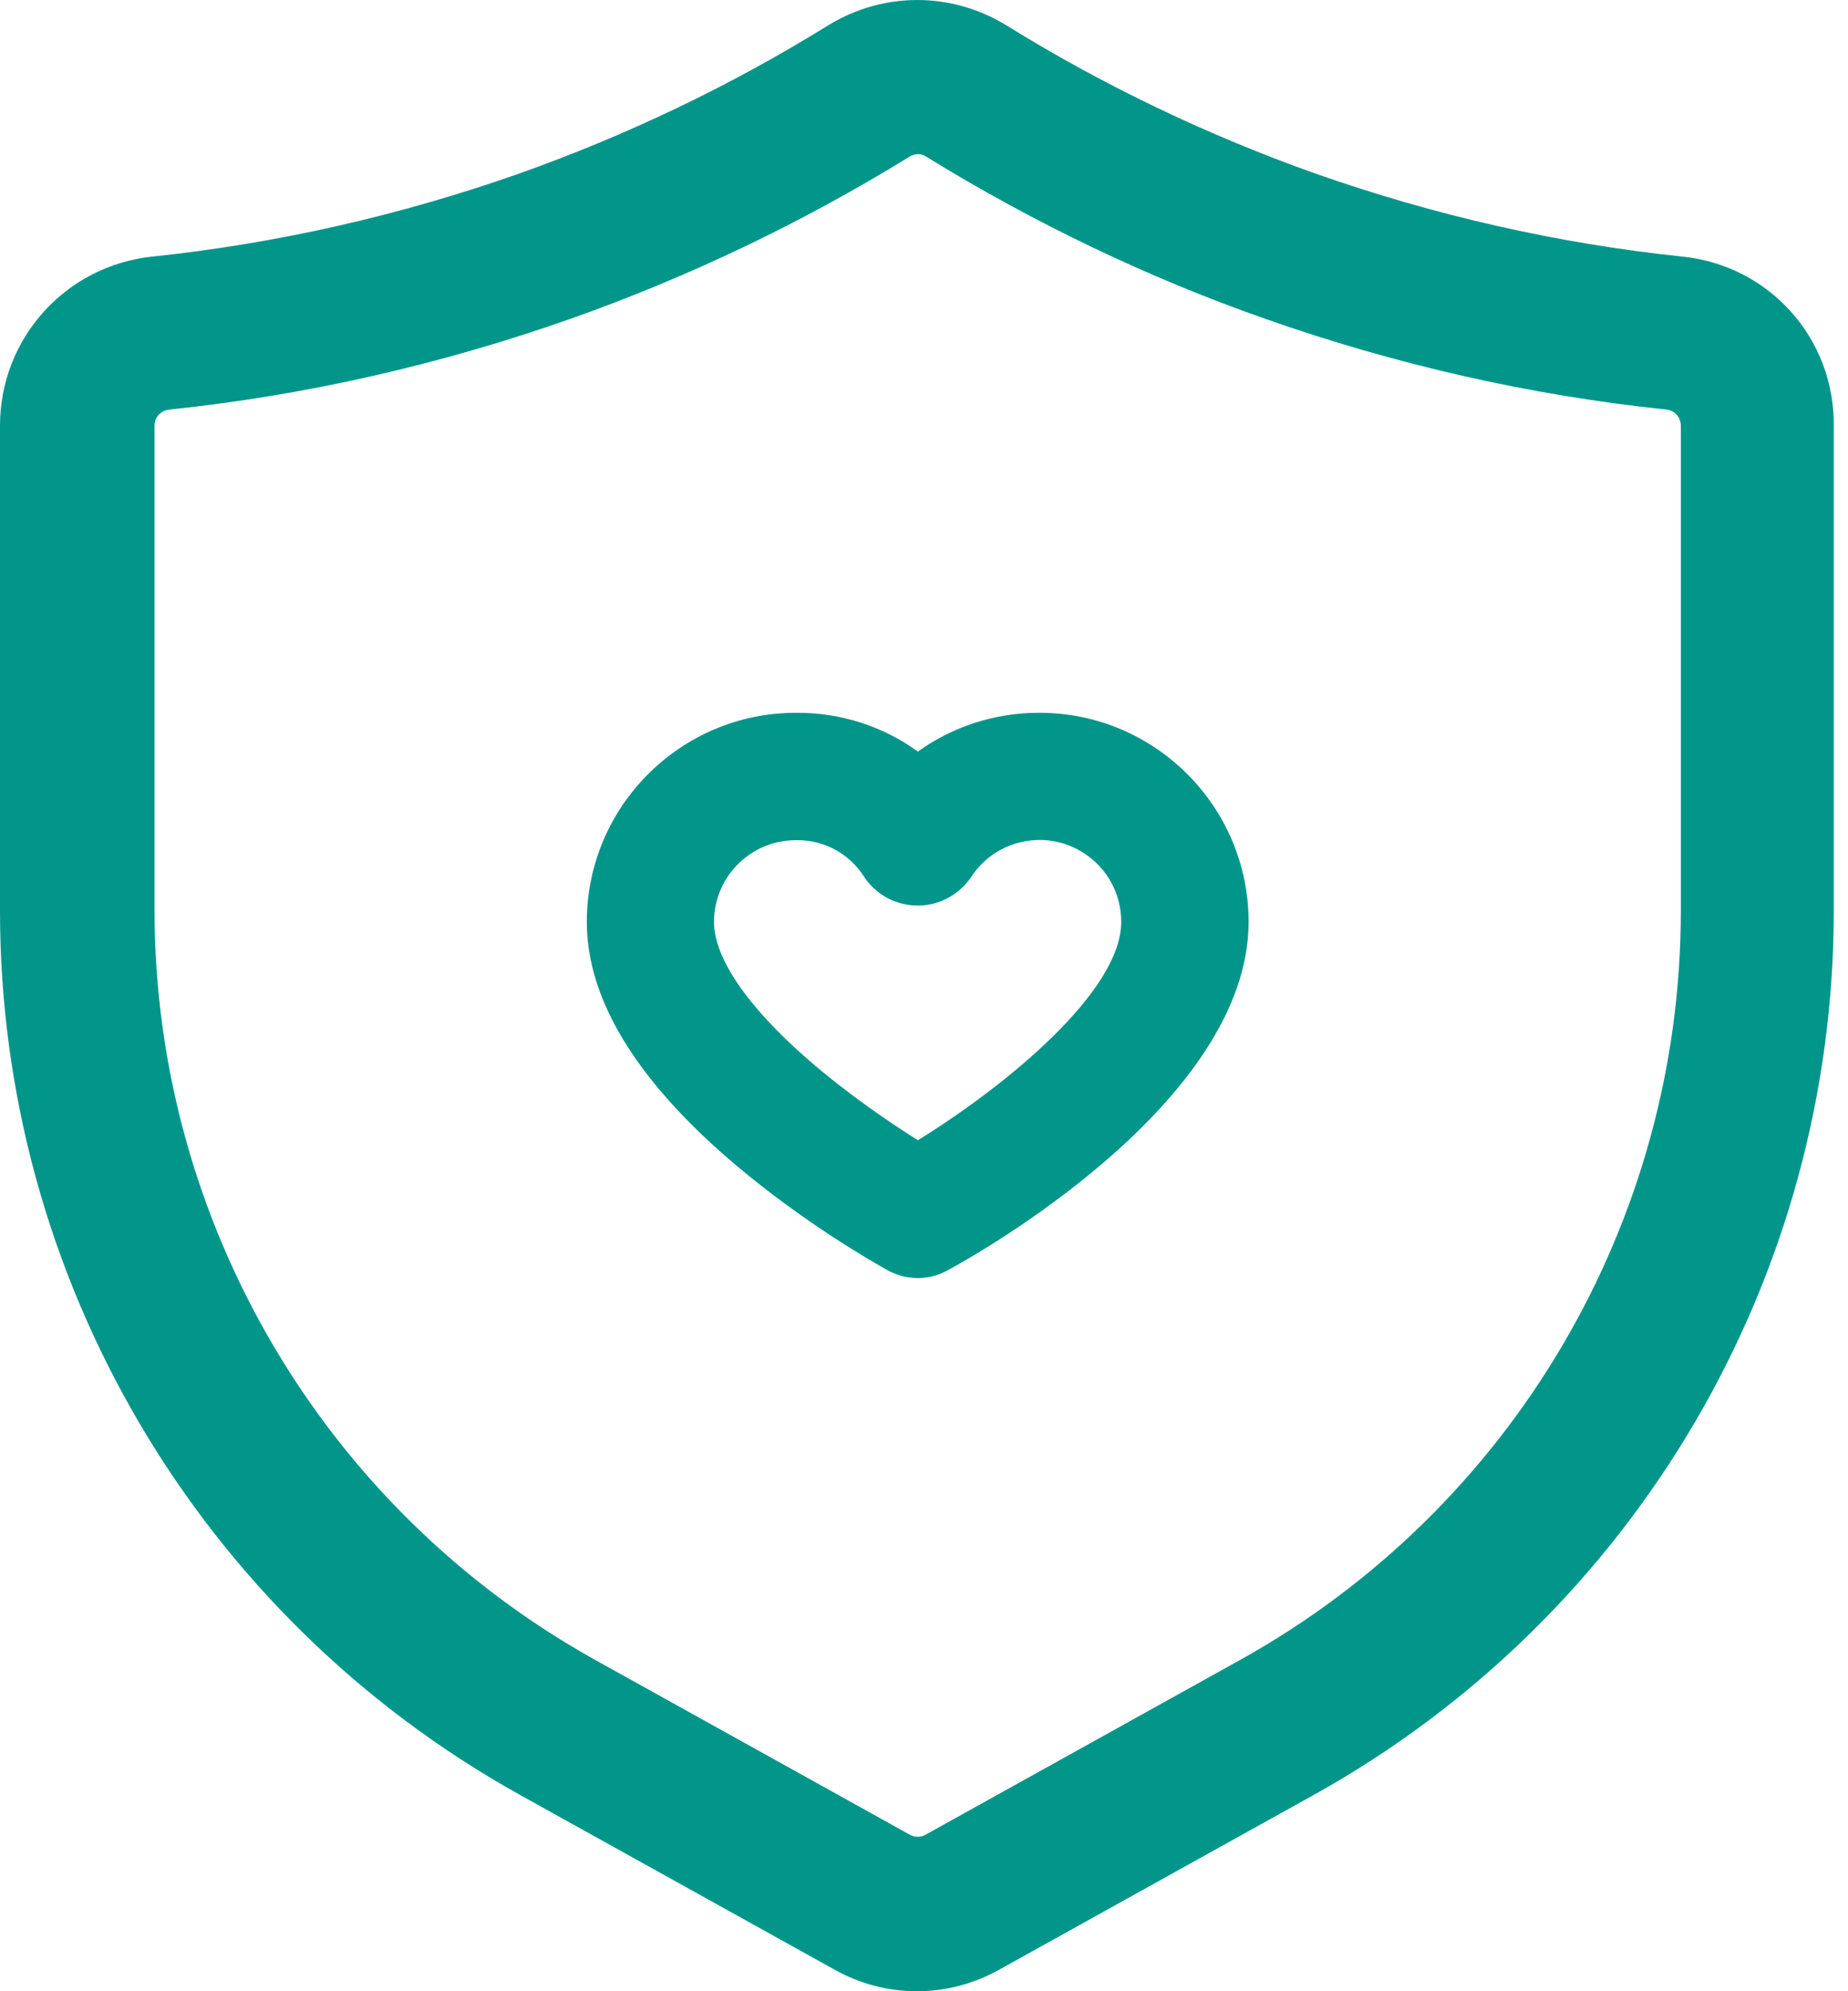
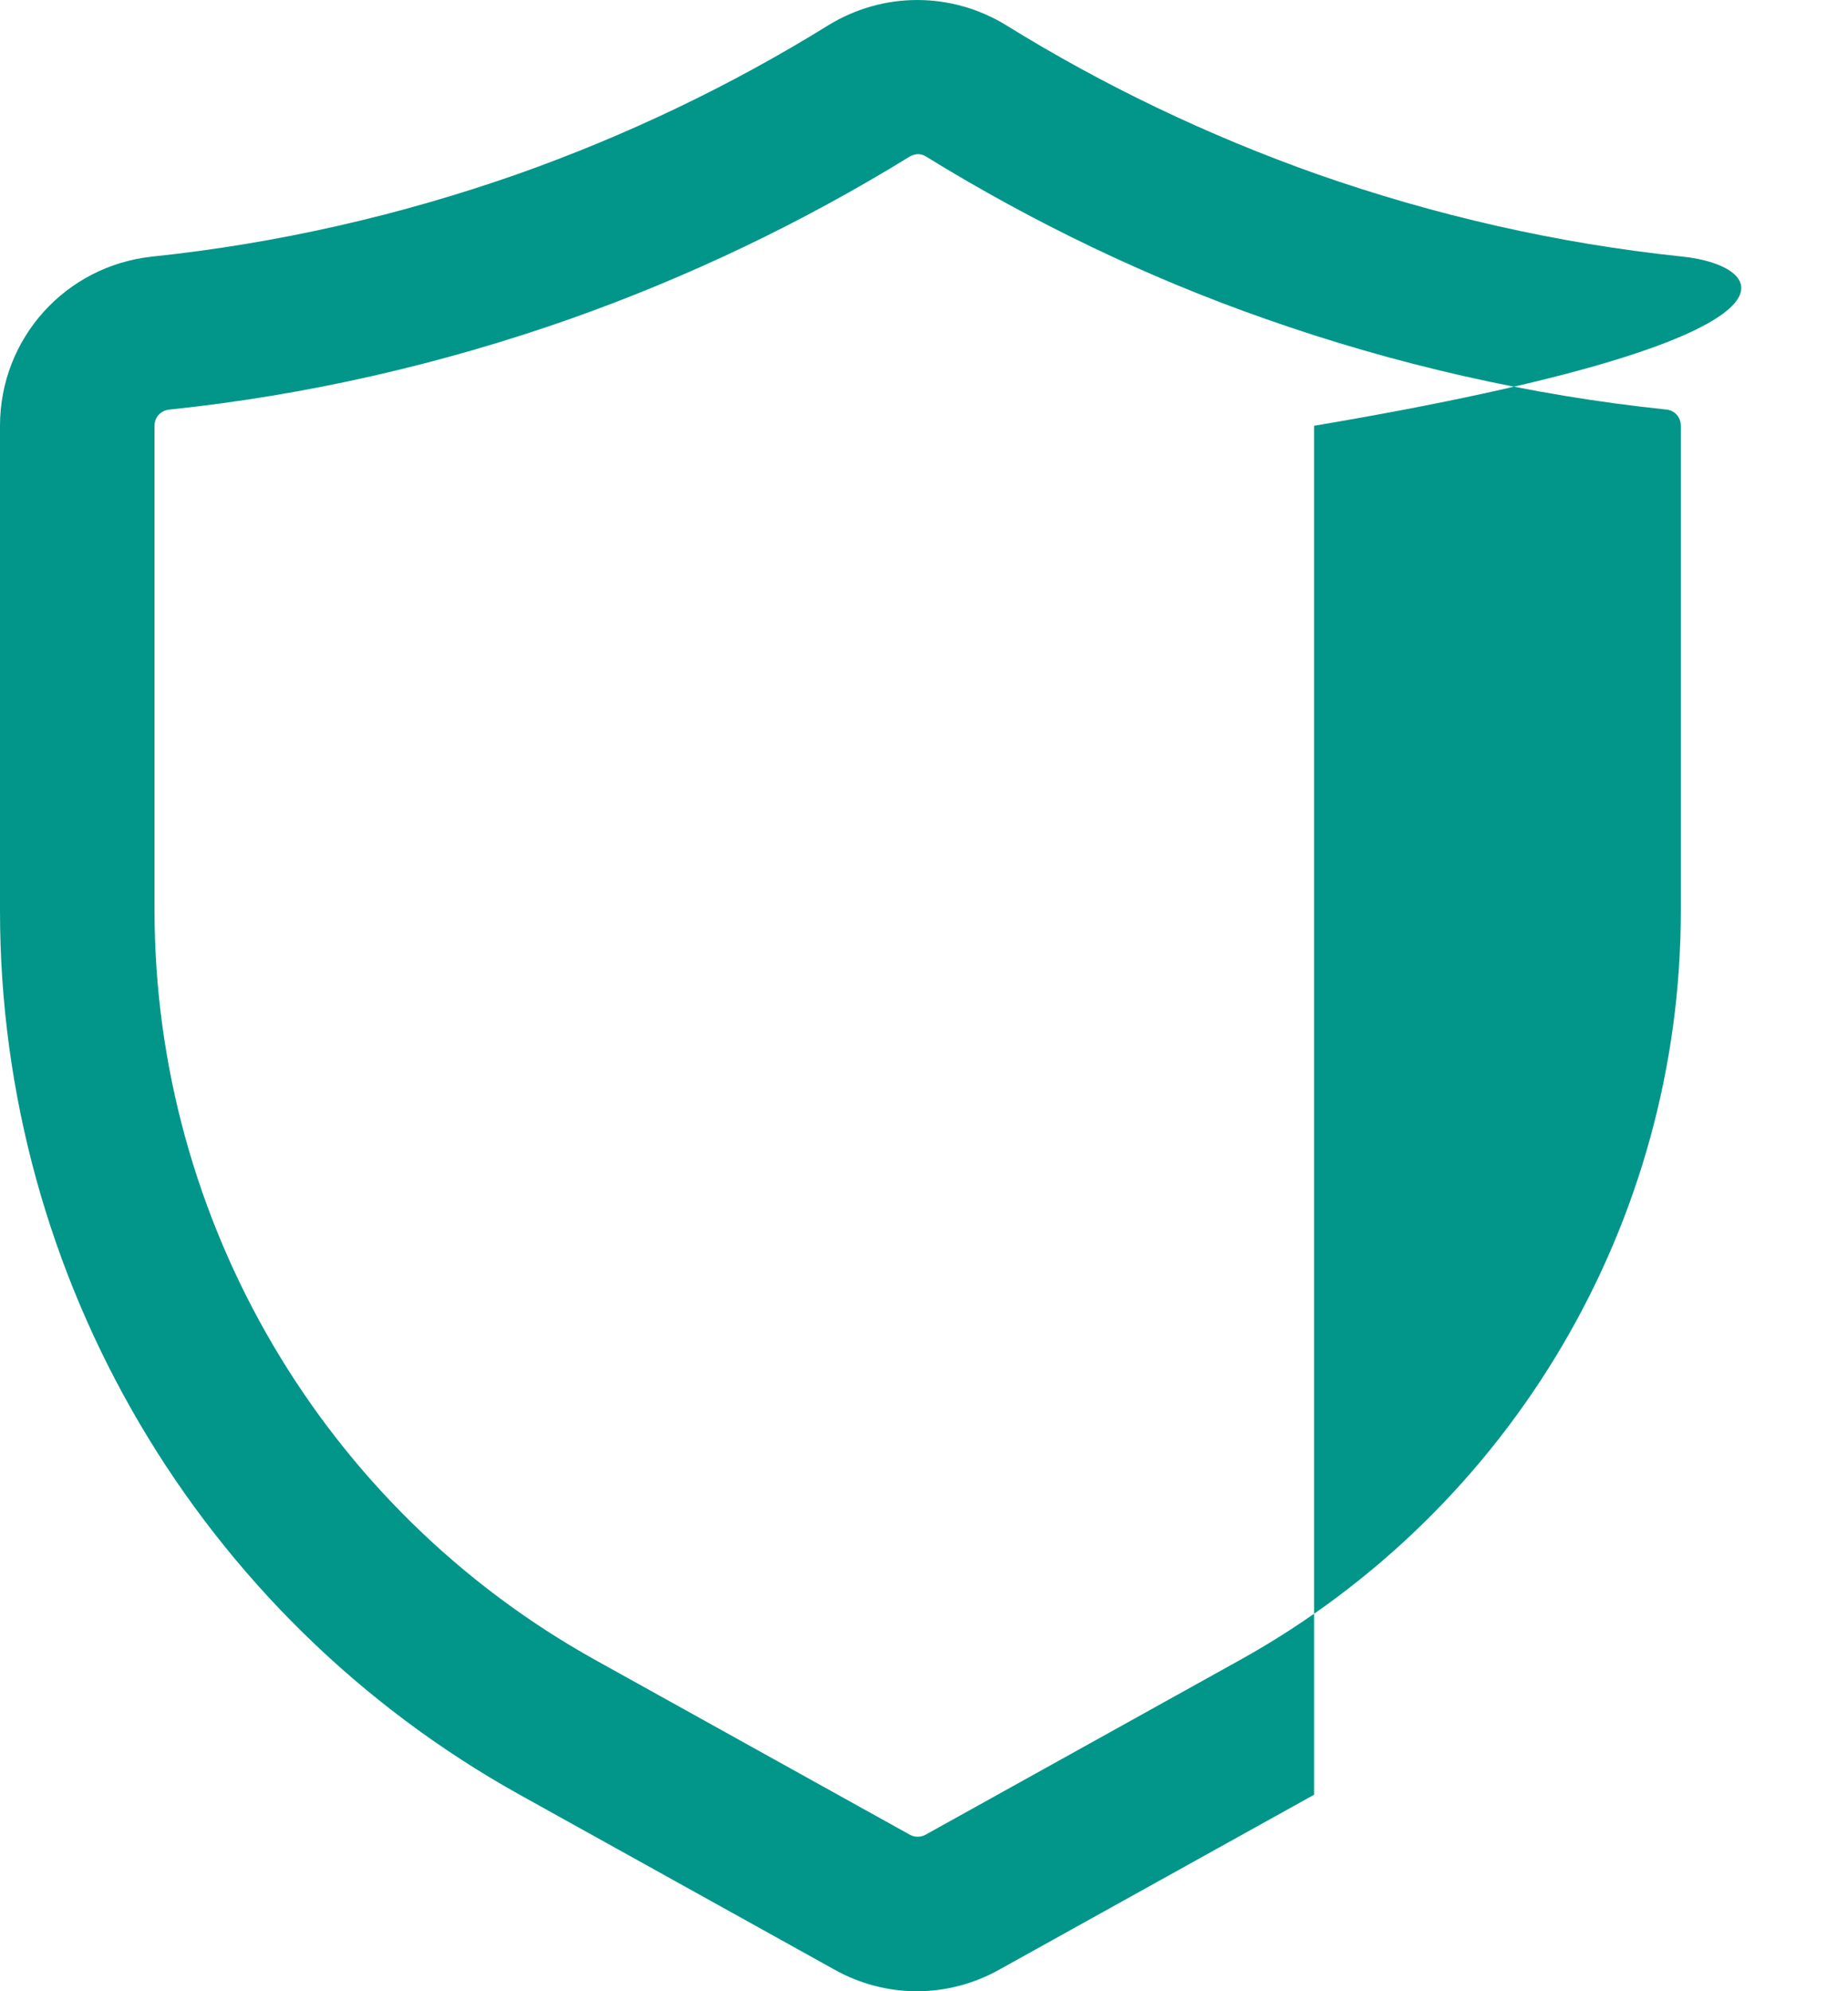
<svg xmlns="http://www.w3.org/2000/svg" width="65" height="70" viewBox="0 0 65 70" fill="none">
-   <path d="M59.162 9.019C54.783 8.56 50.46 7.573 46.303 6.114C42.495 4.765 38.825 3.014 35.391 0.887C33.459 -0.295 31.068 -0.295 29.136 0.887C25.703 3.014 22.033 4.765 18.224 6.114C14.068 7.573 9.744 8.56 5.366 9.019C2.308 9.339 0 11.895 0 14.968V32.025C0 44.925 7.006 56.824 18.279 63.093L29.345 69.237C30.234 69.737 31.235 70.001 32.25 70.001C33.264 70.001 34.265 69.737 35.155 69.237L46.22 63.093C57.493 56.824 64.499 44.925 64.499 32.025V14.968C64.527 11.882 62.22 9.325 59.162 9.019ZM59.12 14.968V32.025C59.12 42.951 53.184 53.042 43.62 58.353L32.556 64.497C32.389 64.594 32.166 64.594 32 64.497L20.934 58.353C11.385 53.042 5.449 42.951 5.435 32.025V14.968C5.435 14.662 5.658 14.426 5.963 14.398C10.759 13.898 15.499 12.814 20.045 11.215C24.215 9.742 28.232 7.823 32 5.502L32.027 5.488C32.111 5.446 32.194 5.419 32.291 5.419C32.389 5.419 32.486 5.446 32.569 5.502C36.337 7.823 40.354 9.756 44.524 11.215C49.07 12.814 53.81 13.898 58.62 14.398C58.898 14.426 59.12 14.662 59.12 14.968Z" fill="#02968A" />
-   <path d="M36.569 25.058C36.558 25.058 36.547 25.058 36.534 25.058C34.991 25.058 33.511 25.541 32.285 26.42C31.047 25.524 29.55 25.042 27.982 25.058C23.933 25.063 20.64 28.359 20.64 32.41C20.64 35.16 22.425 38.055 25.944 41.01C28.345 43.026 30.729 44.381 31.146 44.612C31.495 44.823 31.887 44.929 32.278 44.929C32.668 44.929 33.052 44.826 33.398 44.619C34.294 44.132 43.917 38.766 43.917 32.41C43.917 28.356 40.621 25.059 36.569 25.058ZM28.052 29.535C29.003 29.535 29.874 30.012 30.388 30.815L30.445 30.9C31.179 31.911 32.597 32.136 33.606 31.403C33.801 31.263 33.969 31.093 34.11 30.9L34.157 30.831C34.577 30.188 35.223 29.748 35.974 29.59C36.726 29.433 37.493 29.578 38.135 29.998C38.953 30.532 39.439 31.432 39.436 32.411C39.436 34.841 35.436 38.134 32.286 40.084C31.281 39.452 29.8 38.448 28.422 37.248C26.288 35.39 25.113 33.672 25.113 32.411C25.113 30.826 26.403 29.536 27.988 29.536H28.01C28.023 29.536 28.035 29.536 28.047 29.536L28.052 29.535Z" fill="#02968A" />
+   <path d="M59.162 9.019C54.783 8.56 50.46 7.573 46.303 6.114C42.495 4.765 38.825 3.014 35.391 0.887C33.459 -0.295 31.068 -0.295 29.136 0.887C25.703 3.014 22.033 4.765 18.224 6.114C14.068 7.573 9.744 8.56 5.366 9.019C2.308 9.339 0 11.895 0 14.968V32.025C0 44.925 7.006 56.824 18.279 63.093L29.345 69.237C30.234 69.737 31.235 70.001 32.25 70.001C33.264 70.001 34.265 69.737 35.155 69.237L46.22 63.093V14.968C64.527 11.882 62.22 9.325 59.162 9.019ZM59.12 14.968V32.025C59.12 42.951 53.184 53.042 43.62 58.353L32.556 64.497C32.389 64.594 32.166 64.594 32 64.497L20.934 58.353C11.385 53.042 5.449 42.951 5.435 32.025V14.968C5.435 14.662 5.658 14.426 5.963 14.398C10.759 13.898 15.499 12.814 20.045 11.215C24.215 9.742 28.232 7.823 32 5.502L32.027 5.488C32.111 5.446 32.194 5.419 32.291 5.419C32.389 5.419 32.486 5.446 32.569 5.502C36.337 7.823 40.354 9.756 44.524 11.215C49.07 12.814 53.81 13.898 58.62 14.398C58.898 14.426 59.12 14.662 59.12 14.968Z" fill="#02968A" />
</svg>